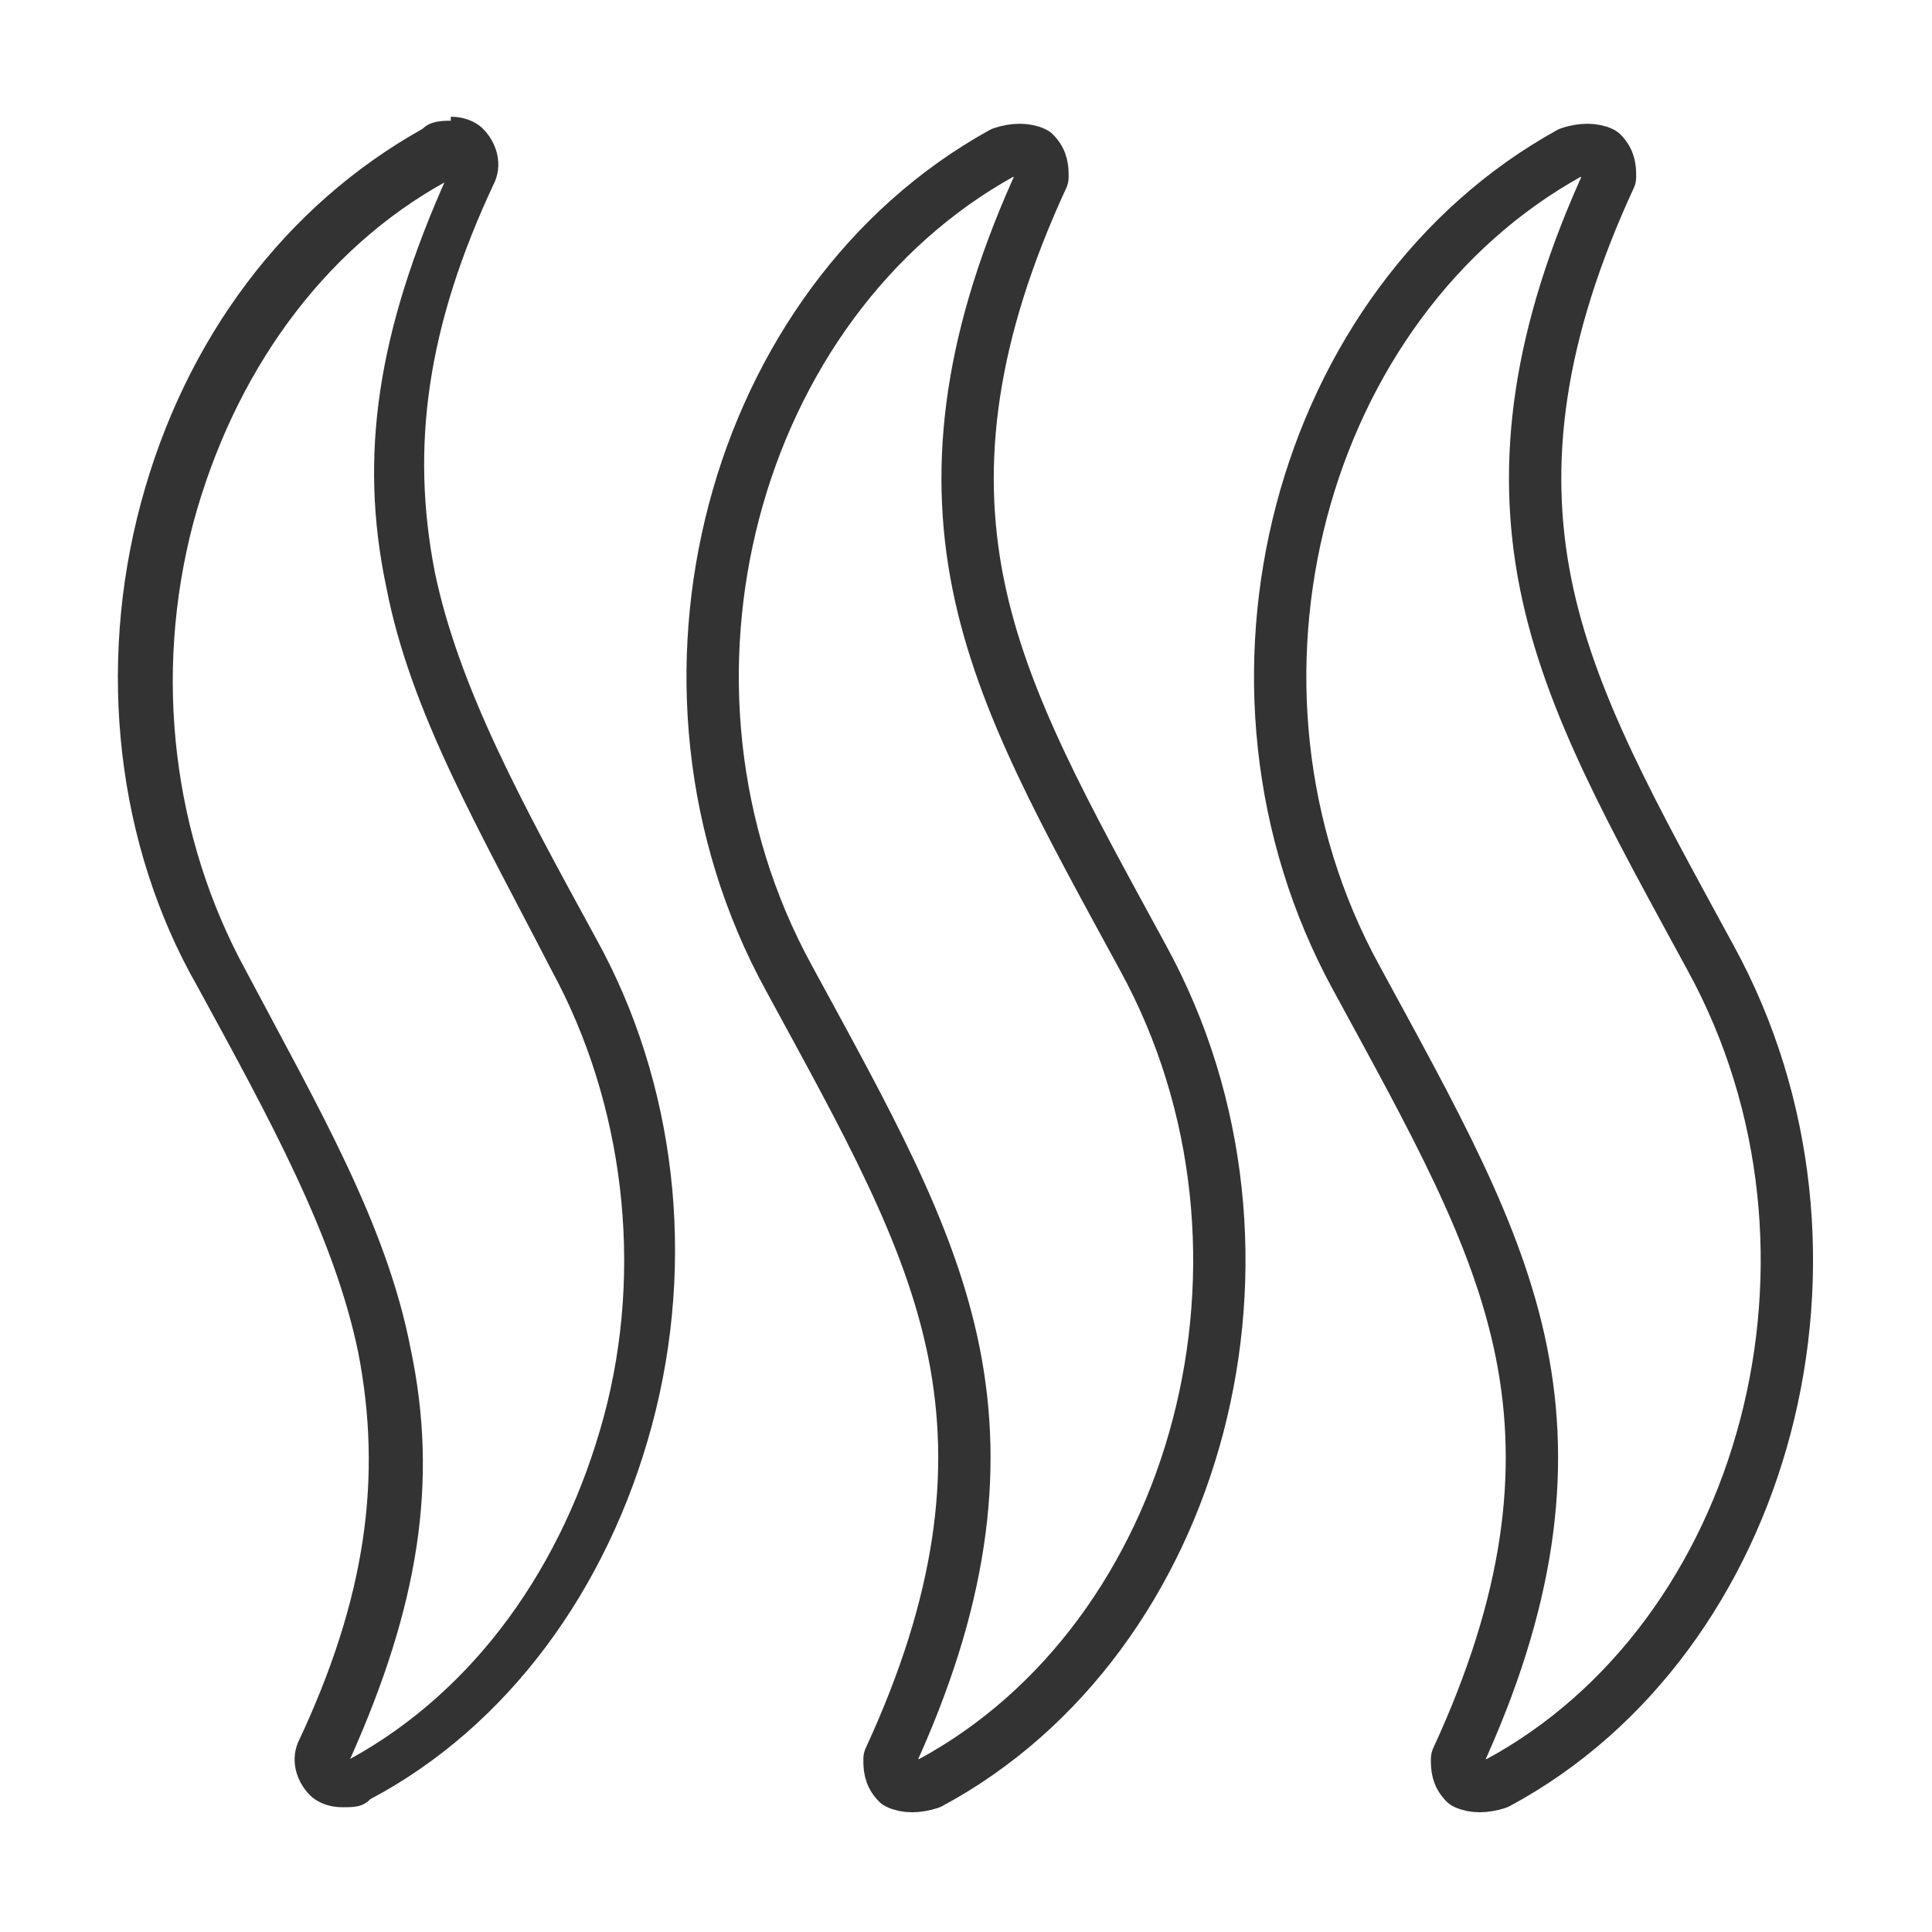
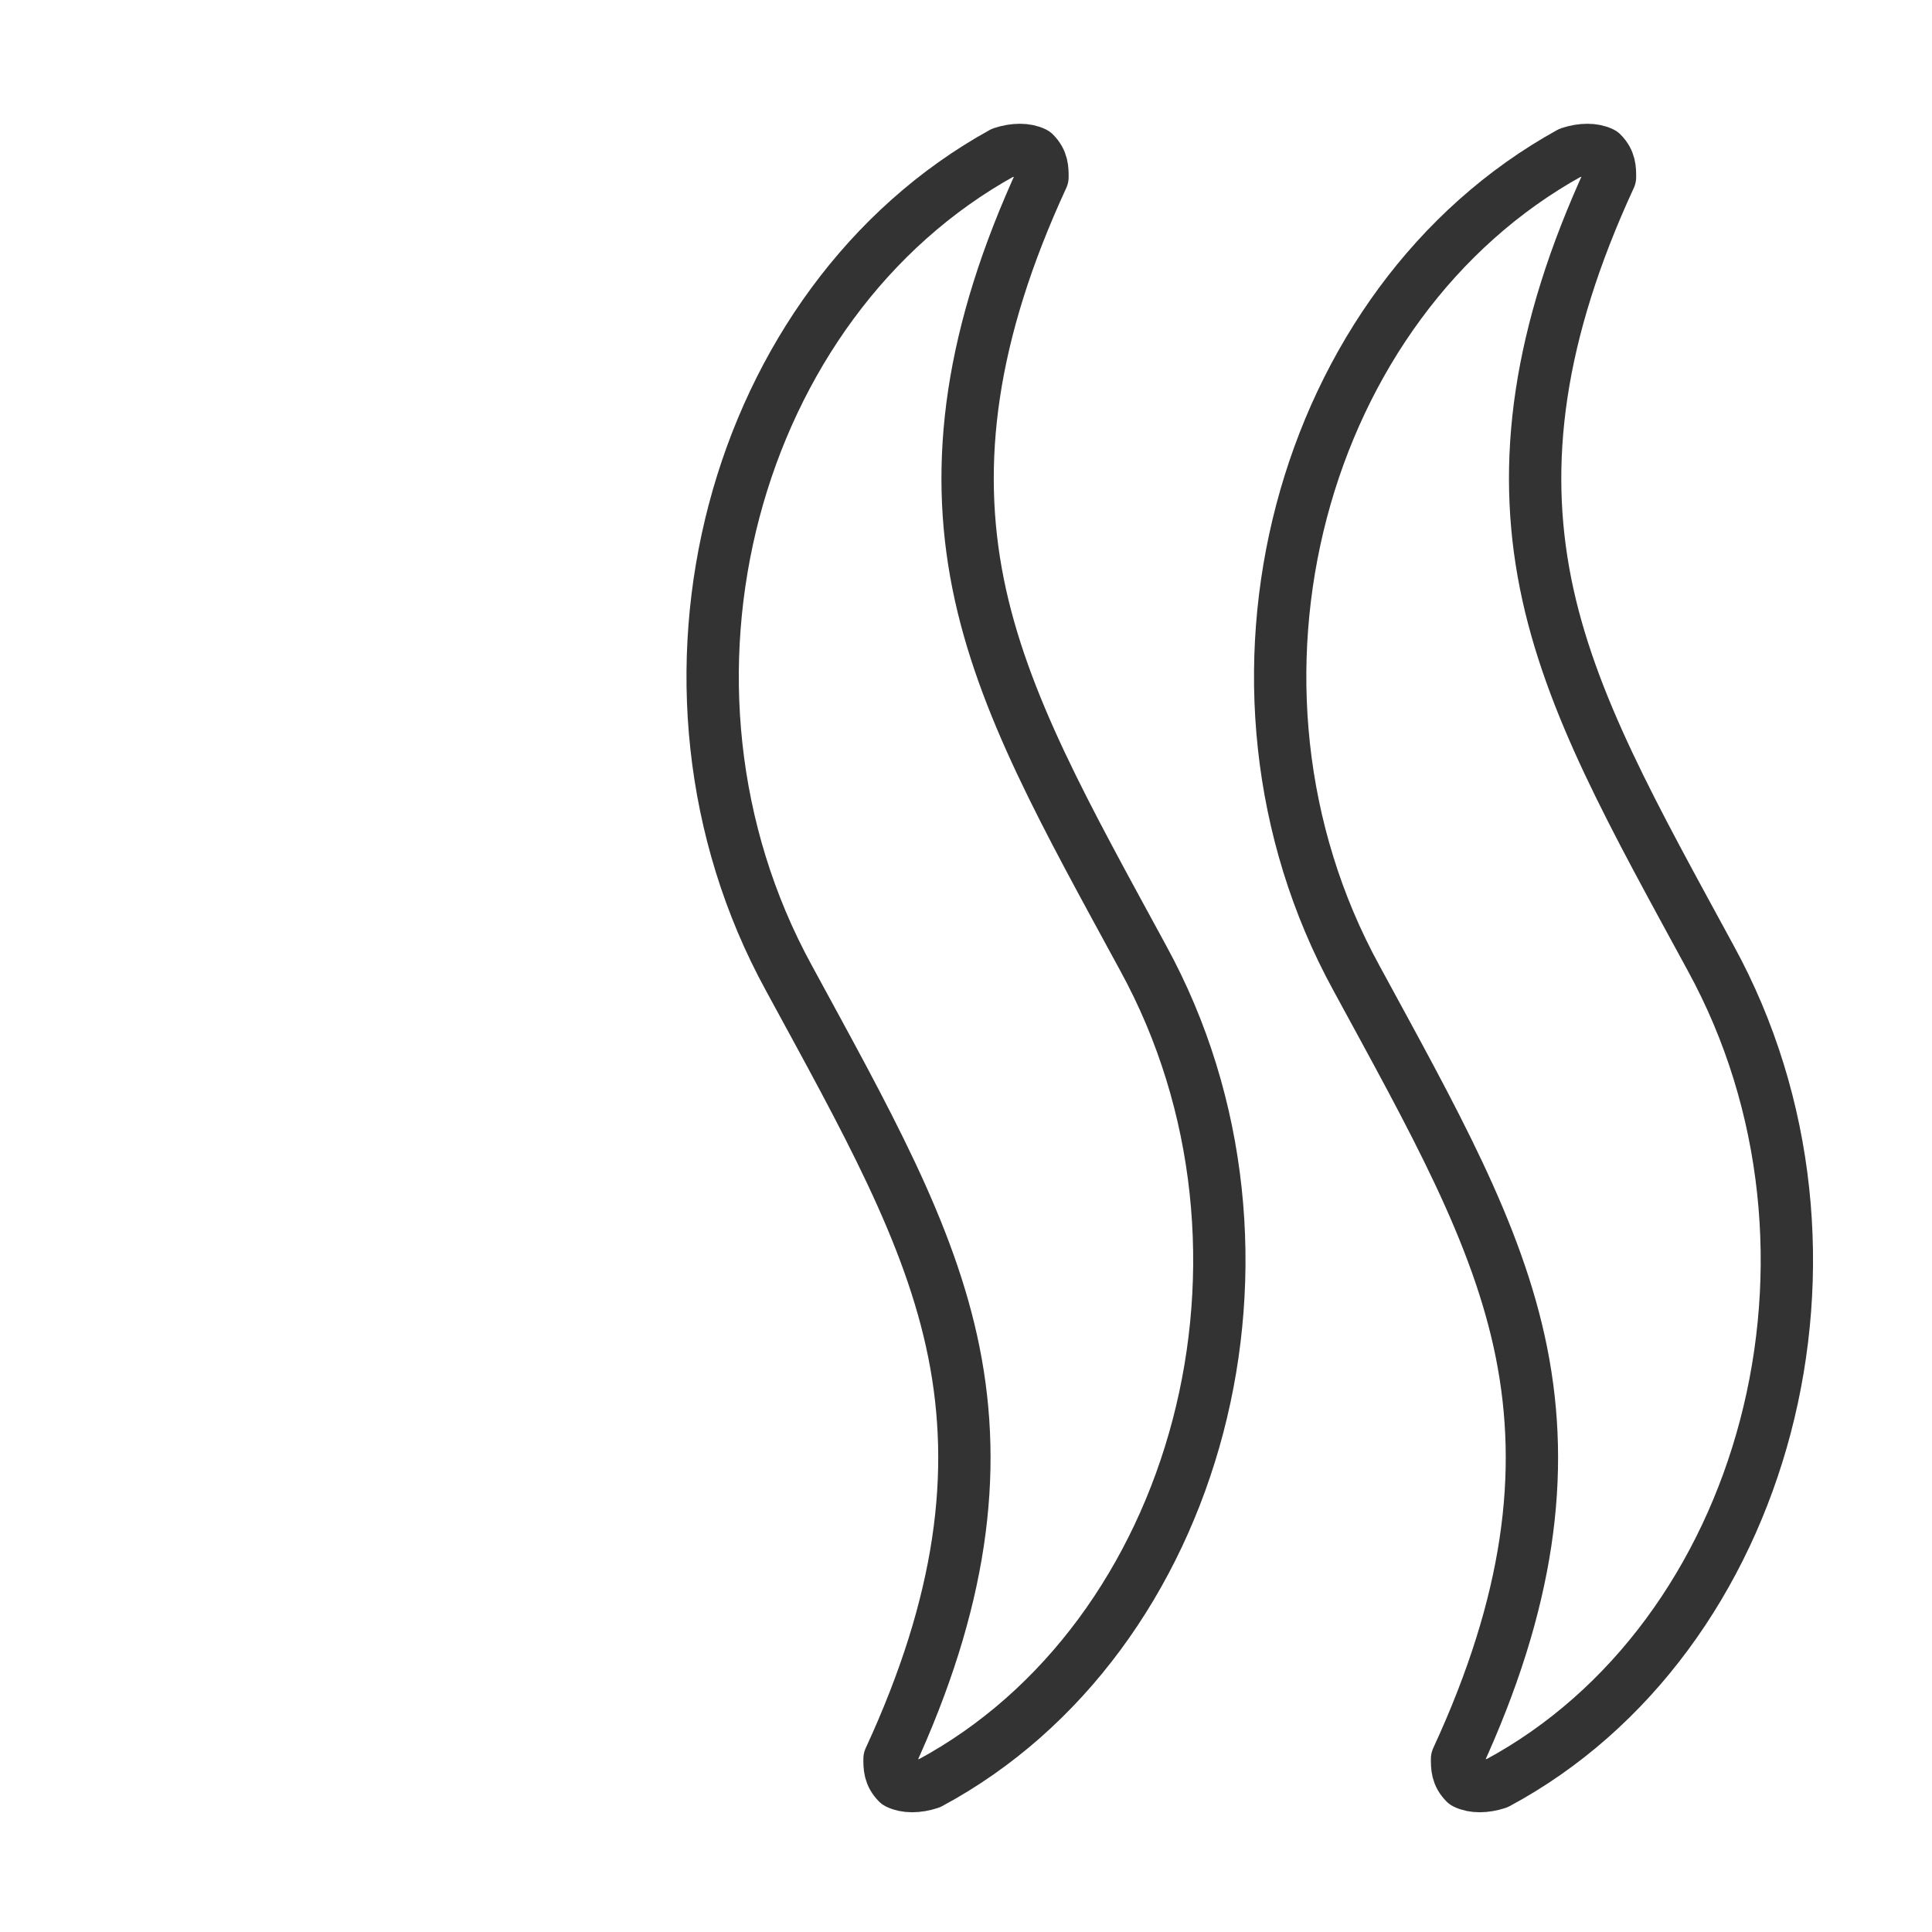
<svg xmlns="http://www.w3.org/2000/svg" width="48" height="48" viewBox="0 0 48 48" fill="none">
  <path d="M22.1 43.7C23.9 39.8 24.3 36.6 23.7 33.6C23.1 30.6 21.5 27.8 19.6 24.3C15.6 17 18.2 7.5 24.9 3.8C25.2 3.7 25.5 3.7 25.7 3.8C25.9 4 25.9 4.2 25.9 4.4C24.1 8.3 23.7 11.5 24.3 14.5C24.9 17.5 26.5 20.3 28.4 23.8C32.4 31.1 29.8 40.7 23.1 44.3C22.8 44.4 22.5 44.4 22.3 44.3C22.1 44.1 22.1 43.9 22.1 43.7ZM36.2 43.7C38 39.8 38.4 36.6 37.8 33.6C37.2 30.6 35.6 27.8 33.7 24.3C29.7 17 32.3 7.5 39 3.8C39.3 3.7 39.6 3.7 39.8 3.8C40 4 40 4.2 40 4.4C38.2 8.3 37.8 11.5 38.4 14.5C39 17.5 40.6 20.3 42.5 23.8C46.5 31.1 43.9 40.7 37.2 44.3C36.9 44.4 36.6 44.4 36.4 44.3C36.2 44.1 36.2 43.9 36.2 43.7Z" stroke="#333333" stroke-width="1.3" stroke-linejoin="round" />
-   <path d="M11.1 4.4C9.4 8.2 8.9 11.3 9.6 14.6C10.2 17.7 11.9 20.6 13.7 24.1C15.5 27.4 16 31.5 15 35.2C14 38.9 11.8 42 8.7 43.7C10.4 39.9 10.9 36.8 10.2 33.5C9.6 30.4 7.9 27.5 6.1 24.1C4.3 20.8 3.8 16.8 4.8 13C5.8 9.3 8 6.2 11.1 4.5M11.2 3C11 3 10.7 3 10.5 3.2C7.1 5.1 4.6 8.4 3.5 12.5C2.4 16.6 2.9 21 4.9 24.5C6.7 27.8 8.3 30.7 8.9 33.6C9.5 36.7 9.1 39.7 7.4 43.3C7.2 43.8 7.4 44.3 7.7 44.6C7.9 44.8 8.2 44.9 8.5 44.9C8.8 44.9 9 44.9 9.2 44.7C12.6 42.9 15.1 39.5 16.2 35.4C17.3 31.3 16.8 26.9 14.8 23.3C13 20 11.4 17.1 10.8 14.2C10.2 11.1 10.6 8.1 12.3 4.5C12.5 4 12.3 3.5 12 3.2C11.8 3 11.5 2.9 11.2 2.9V3Z" fill="#333333" />
</svg>